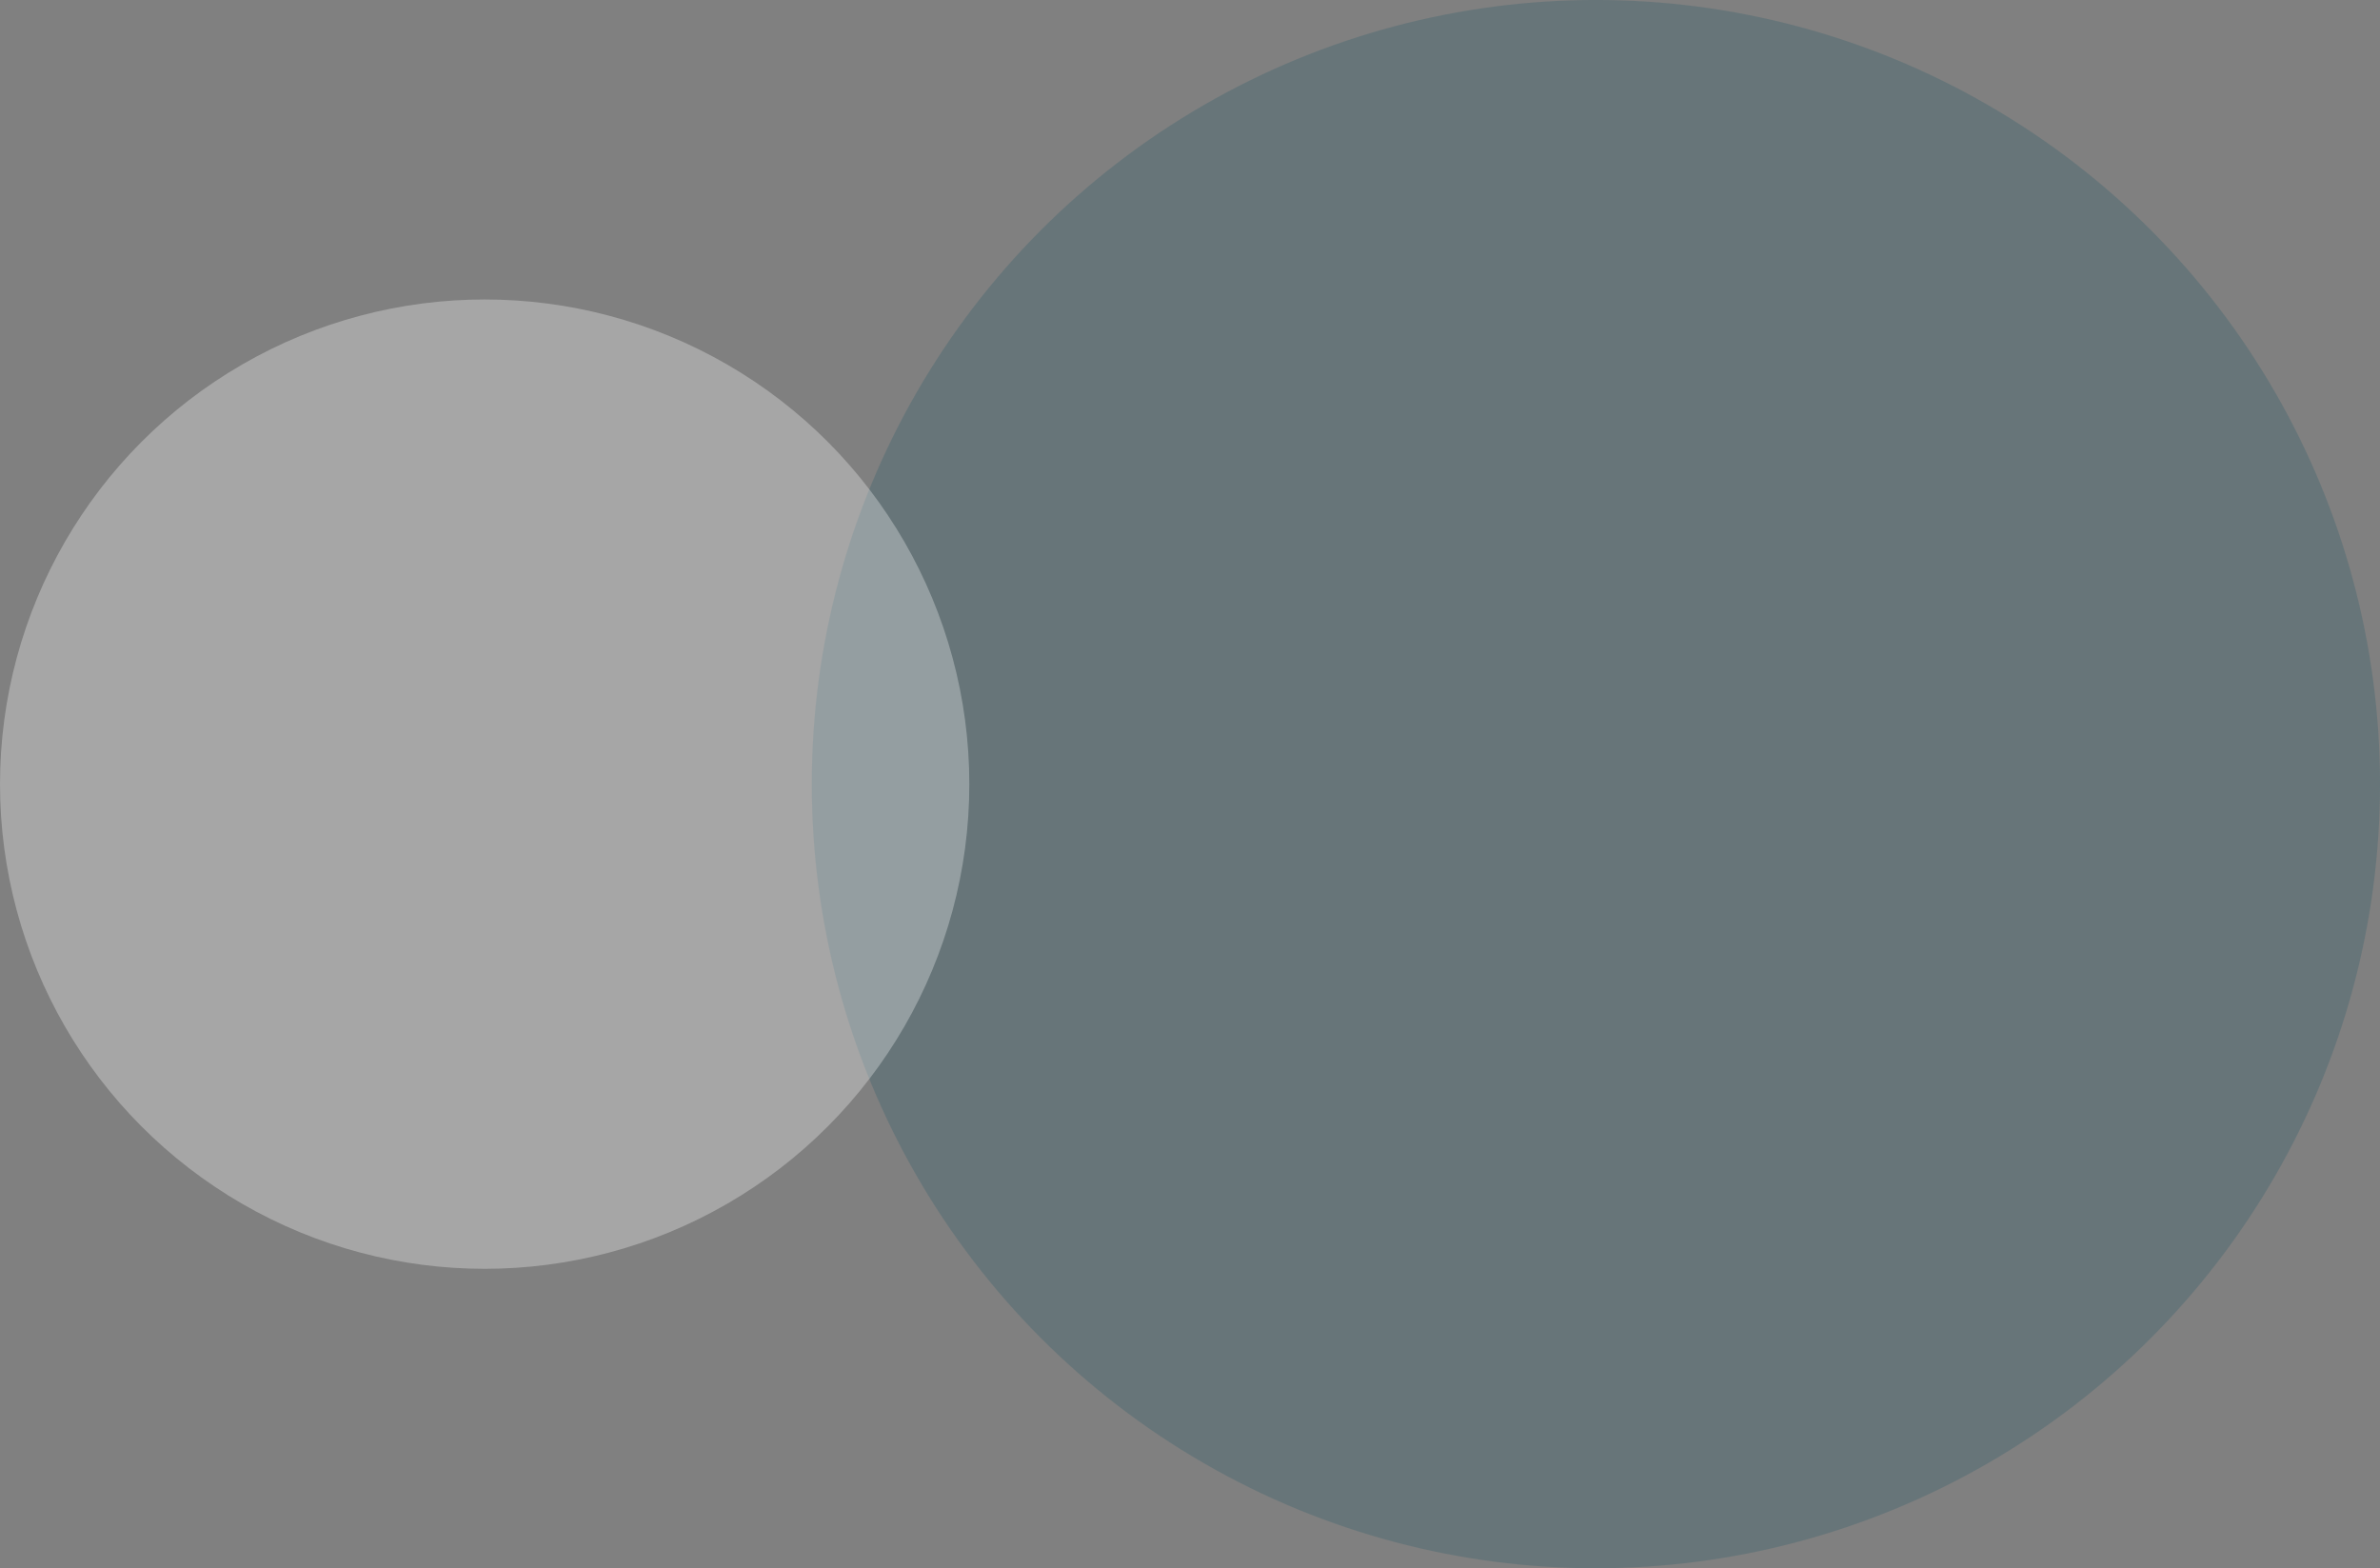
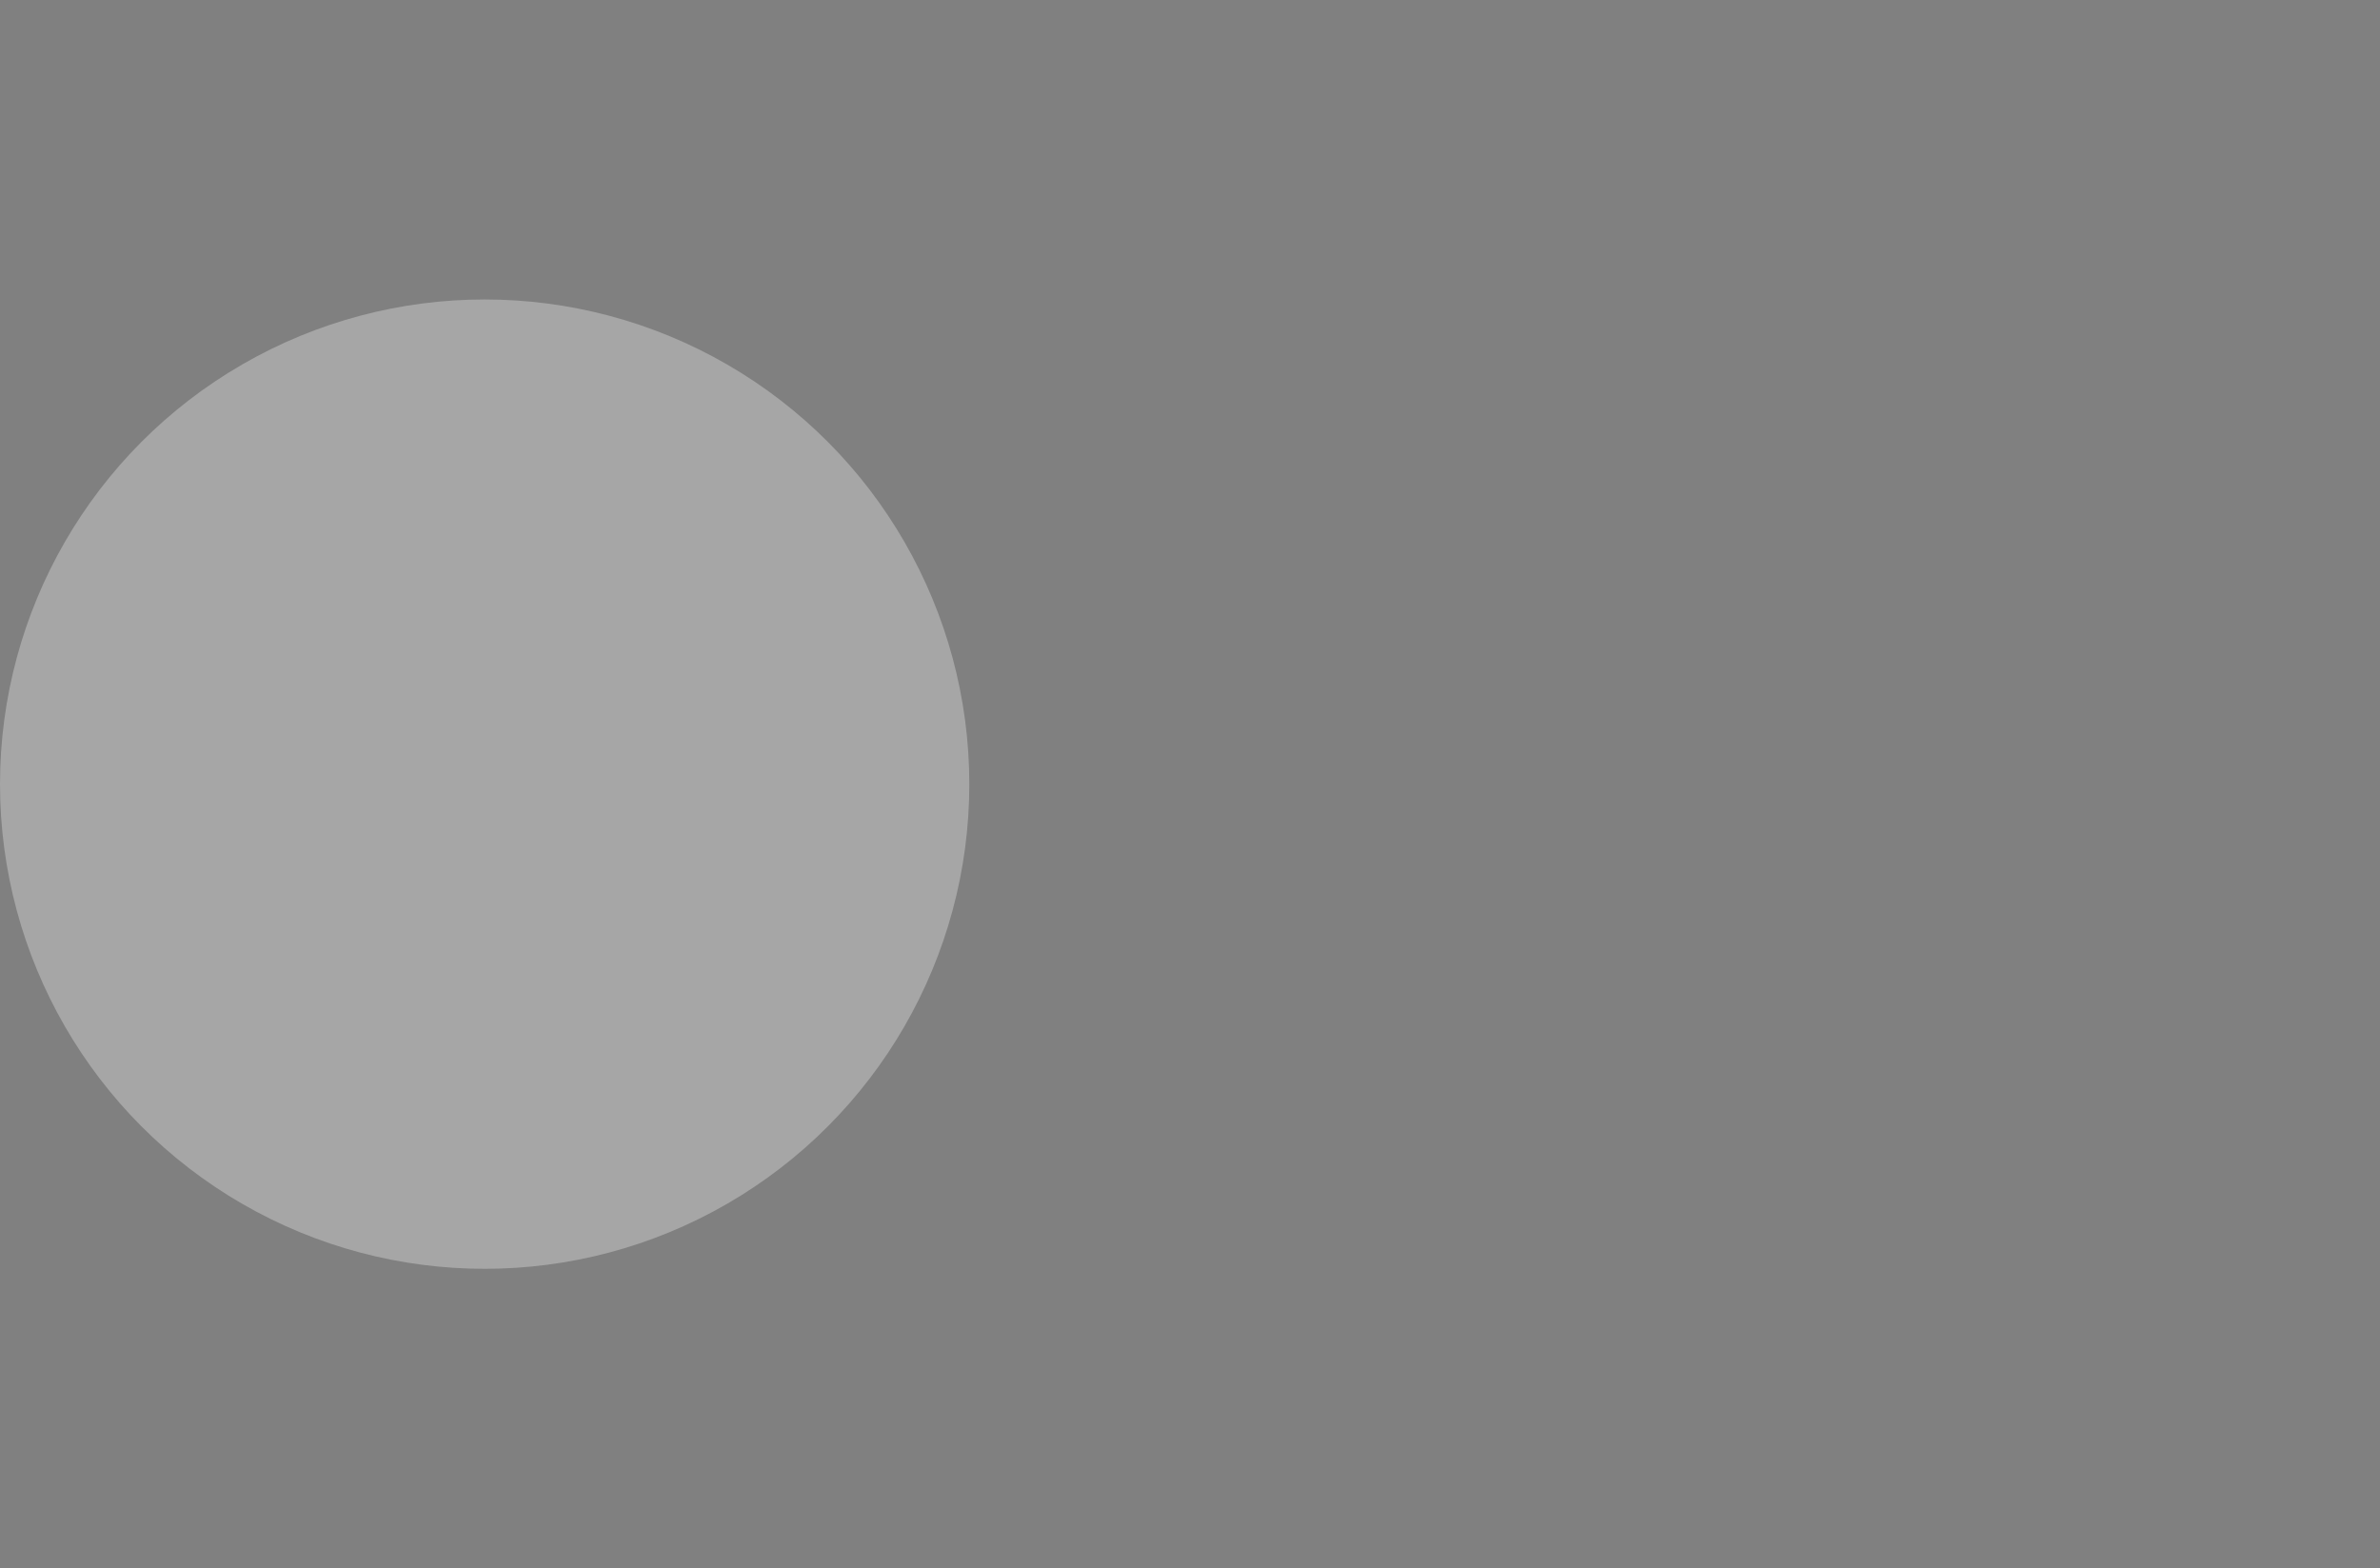
<svg xmlns="http://www.w3.org/2000/svg" width="93.759" height="61.78" viewBox="0 0 93.759 61.78">
  <rect x="0" y="0" width="93.759" height="61.78" fill="#808080" stroke="none" />
  <defs>
    <style>
            .cls-1{fill:#084c61;opacity:.2}.cls-2{opacity:.3;fill:url(#linear-gradient)}
        </style>
    <linearGradient id="linear-gradient" x1=".501" x2=".501" y1="-.002" y2=".997" gradientUnits="objectBoundingBox">
      <stop offset="0" stop-color="#fff" />
      <stop offset="1" stop-color="#fff" />
    </linearGradient>
  </defs>
  <g id="Group_4642" data-name="Group 4642" transform="translate(2391.208 16030.819)">
-     <circle id="Ellipse_105" cx="30.89" cy="30.89" r="30.89" class="cls-1" data-name="Ellipse 105" transform="rotate(180 -1148.724 -7984.52)" />
    <circle id="Ellipse_106" cx="19.093" cy="19.093" r="19.093" class="cls-2" data-name="Ellipse 106" transform="rotate(180 -1176.511 -7990.418)" />
  </g>
</svg>